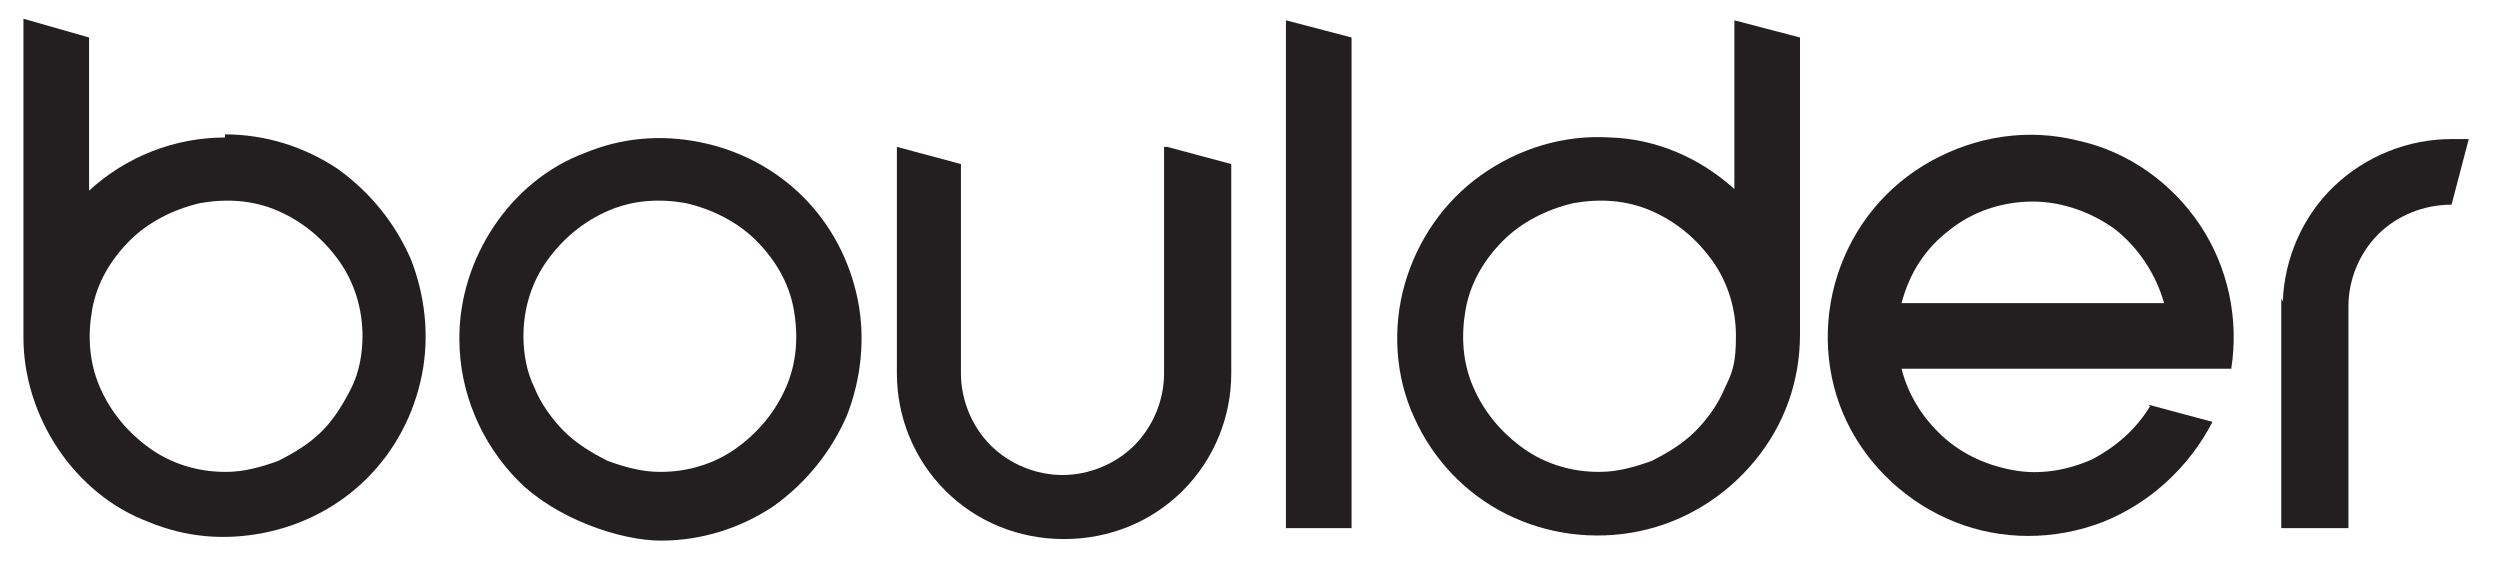
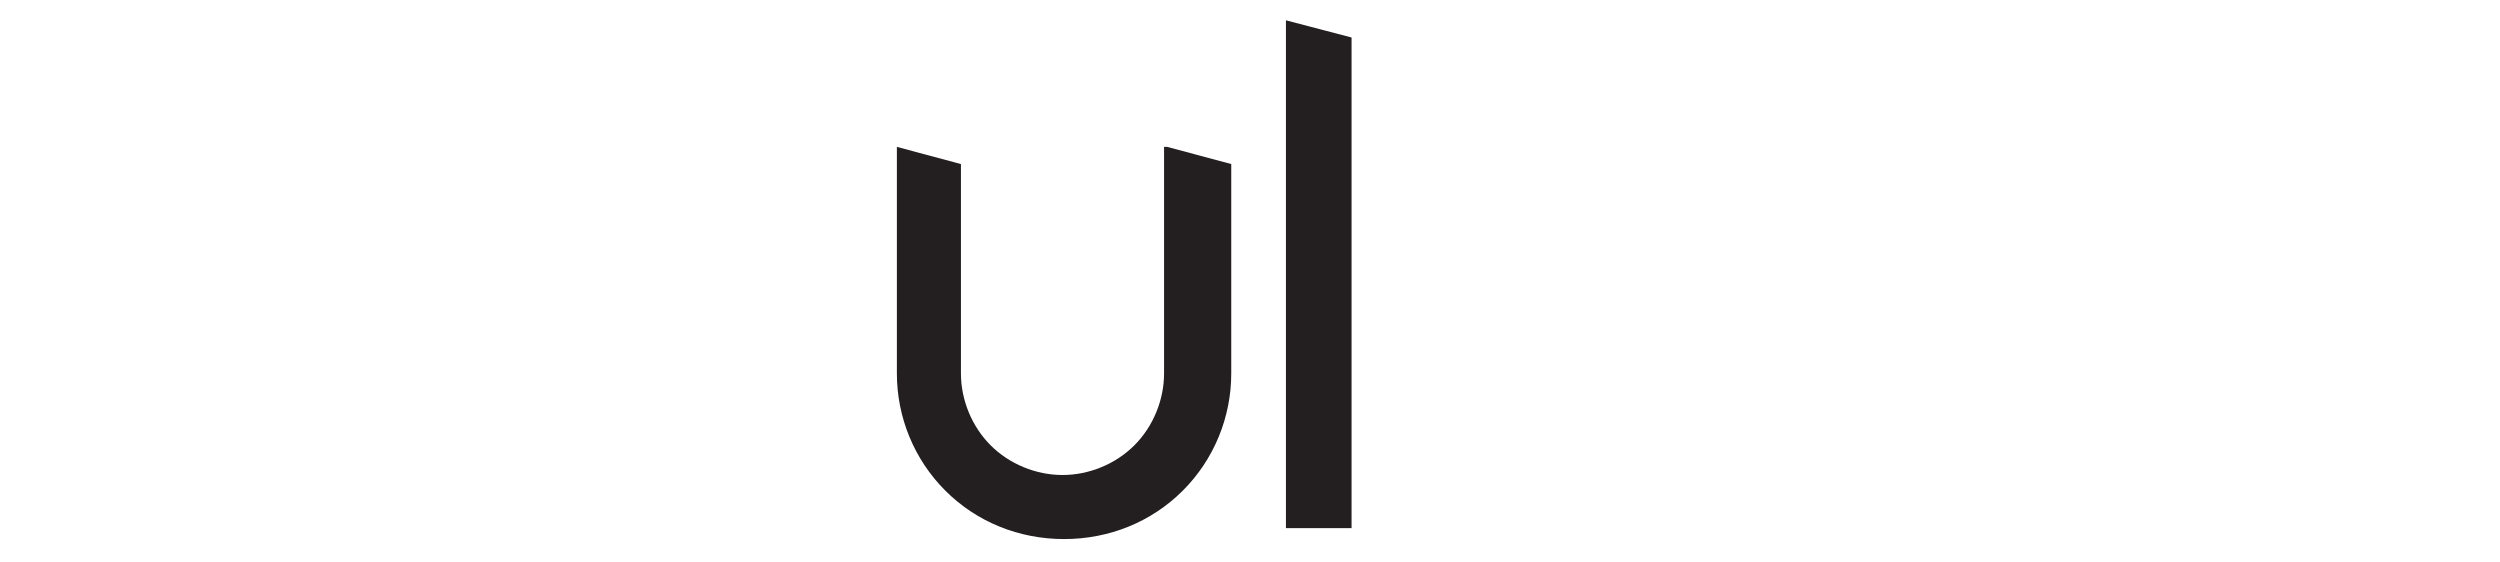
<svg xmlns="http://www.w3.org/2000/svg" viewBox="0 0 160 36" version="1.1" height="36" width="160" id="Layer_1">
  <defs>
    <style>
      .st0 {
        fill: #231f20;
      }
    </style>
  </defs>
-   <path d="M29.4,21.6c0-2.5.8-5,2.2-7.1,1.4-2.1,3.4-3.8,5.8-4.7,2.4-1,4.9-1.2,7.4-.7,2.5.5,4.8,1.7,6.6,3.5,1.8,1.8,3,4.1,3.5,6.6.5,2.5.2,5.1-.7,7.4-1,2.3-2.6,4.3-4.7,5.8-2.1,1.4-4.6,2.2-7.2,2.2s-6.7-1.4-9.1-3.8c-2.4-2.4-3.8-5.7-3.8-9.1ZM42.3,30.2c1.7,0,3.4-.5,4.8-1.5,1.4-1,2.5-2.3,3.2-3.9.7-1.6.8-3.3.5-5-.3-1.7-1.2-3.2-2.4-4.4-1.2-1.2-2.8-2-4.5-2.4-1.7-.3-3.4-.2-5,.5-1.6.7-2.9,1.8-3.9,3.2-1,1.4-1.5,3.1-1.5,4.8,0,1.1.2,2.3.7,3.3.4,1,1.1,2,1.9,2.8.8.8,1.8,1.4,2.8,1.9,1.1.4,2.2.7,3.3.7Z" class="st0" />
  <path d="M74.5,9.4v14.5c0,1.7-.7,3.4-1.9,4.6-1.2,1.2-2.9,1.9-4.6,1.9s-3.4-.7-4.6-1.9c-1.2-1.2-1.9-2.9-1.9-4.6v-13.4l-4.1-1.1v14.5c0,2.8,1.1,5.5,3.1,7.5,2,2,4.7,3.1,7.6,3.1s5.6-1.1,7.6-3.1c2-2,3.1-4.7,3.1-7.5v-13.4l-4.1-1.1Z" class="st0" />
-   <path d="M14.4,8.8c-3.2,0-6.3,1.2-8.7,3.4V2.4L1.5,1.2v20.4c0,2.5.8,5,2.2,7.1,1.4,2.1,3.4,3.8,5.8,4.7,2.4,1,4.9,1.2,7.4.7,2.5-.5,4.8-1.7,6.6-3.5,1.8-1.8,3-4.1,3.5-6.6s.2-5.1-.7-7.4c-1-2.3-2.6-4.3-4.7-5.8-2.1-1.4-4.6-2.2-7.2-2.2ZM14.4,30.2c-1.7,0-3.4-.5-4.8-1.5-1.4-1-2.5-2.3-3.2-3.9-.7-1.6-.8-3.3-.5-5,.3-1.7,1.2-3.2,2.4-4.4,1.2-1.2,2.8-2,4.5-2.4,1.7-.3,3.4-.2,5,.5,1.6.7,2.9,1.8,3.9,3.2,1,1.4,1.5,3.1,1.5,4.8,0,1.1-.2,2.3-.7,3.3s-1.1,2-1.9,2.8c-.8.8-1.8,1.4-2.8,1.9-1.1.4-2.2.7-3.3.7Z" class="st0" />
-   <path d="M111,1.2v10.9c-2.2-2-5-3.2-7.9-3.3-3-.2-5.9.7-8.3,2.4-2.4,1.7-4.1,4.2-4.9,7-.8,2.8-.6,5.9.6,8.5,1.2,2.7,3.3,4.9,5.9,6.2,2.6,1.3,5.6,1.7,8.5,1.1,2.9-.6,5.5-2.2,7.4-4.5,1.9-2.3,2.9-5.1,2.9-8.1V2.4l-4.2-1.1ZM102.3,30.2c-1.7,0-3.4-.5-4.8-1.5-1.4-1-2.5-2.3-3.2-3.9-.7-1.6-.8-3.3-.5-5,.3-1.7,1.2-3.2,2.4-4.4,1.2-1.2,2.8-2,4.5-2.4,1.7-.3,3.4-.2,5,.5,1.6.7,2.9,1.8,3.9,3.2,1,1.4,1.5,3.1,1.5,4.8s-.2,2.3-.7,3.3c-.4,1-1.1,2-1.9,2.8-.8.8-1.8,1.4-2.8,1.9-1.1.4-2.2.7-3.3.7Z" class="st0" />
  <path d="M82.3,1.2v32.6h4.2V2.4l-4.2-1.1Z" class="st0" />
-   <path d="M137.6,26c-.9,1.5-2.2,2.6-3.7,3.4-1.6.7-3.3,1-5,.7-1.7-.3-3.3-1-4.6-2.2-1.3-1.2-2.2-2.7-2.6-4.3h21.1c.5-3.2-.2-6.5-2-9.2-1.8-2.7-4.6-4.7-7.8-5.4-3.2-.8-6.5-.3-9.4,1.3-2.9,1.6-5,4.2-6,7.3-1,3.1-.8,6.5.6,9.4,1.4,2.9,3.9,5.2,6.9,6.4,3,1.2,6.4,1.2,9.5,0,3-1.2,5.5-3.5,7-6.4l-4.1-1.1ZM130.1,12.9c1.9,0,3.8.7,5.3,1.8,1.5,1.2,2.6,2.9,3.1,4.7h-16.8c.5-1.9,1.5-3.5,3.1-4.7,1.5-1.2,3.4-1.8,5.3-1.8h0Z" class="st0" />
-   <path d="M146,19.1h0v14.7h4.3v-14.2c0-1.7.7-3.4,1.9-4.6,1.2-1.2,2.9-1.9,4.7-1.9l1.1-4.2h-1.1c-2.8,0-5.5,1.1-7.5,3-2,1.9-3.2,4.6-3.3,7.4Z" class="st0" />
</svg>